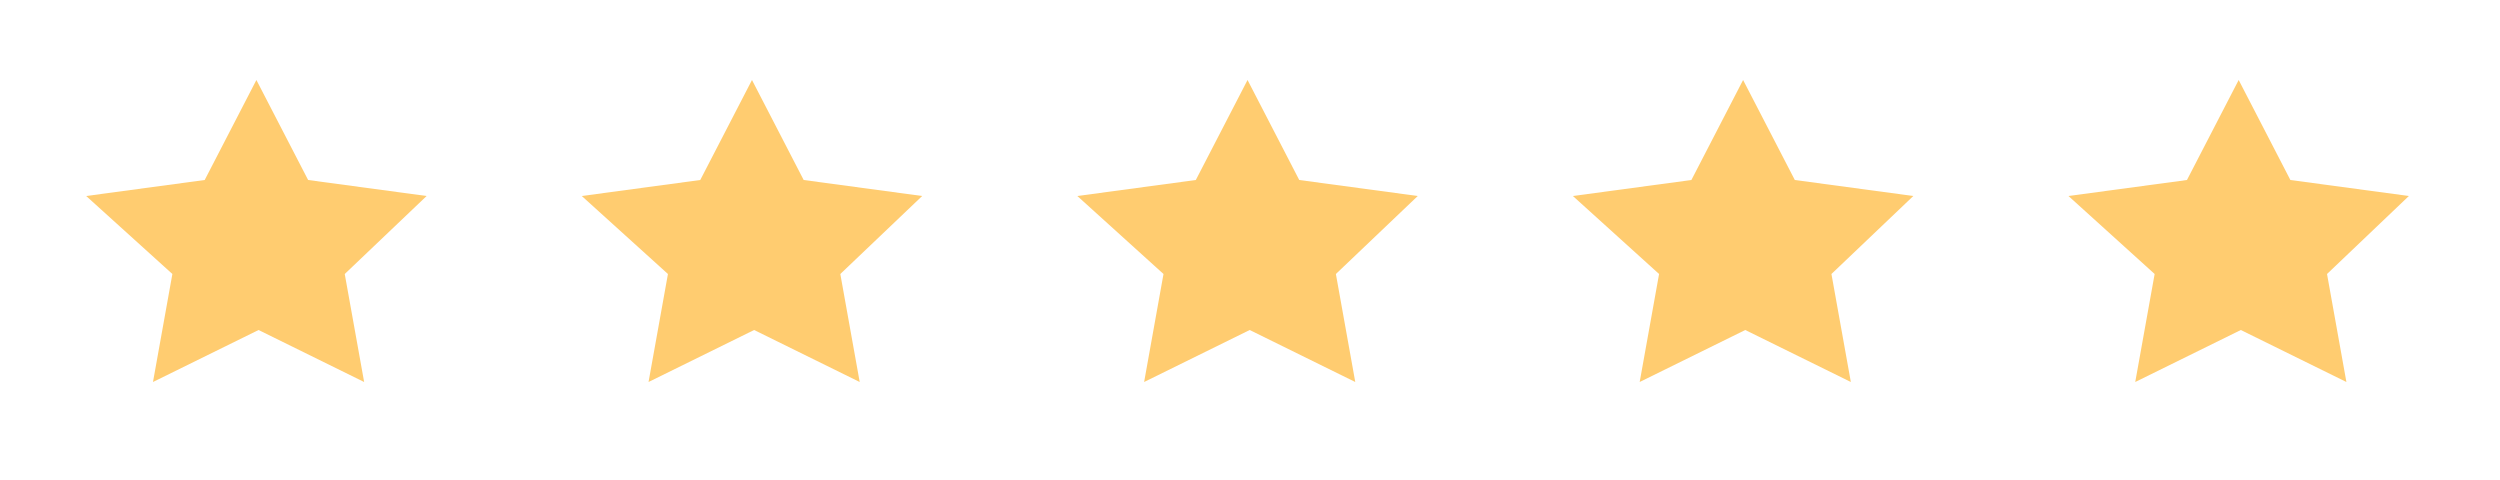
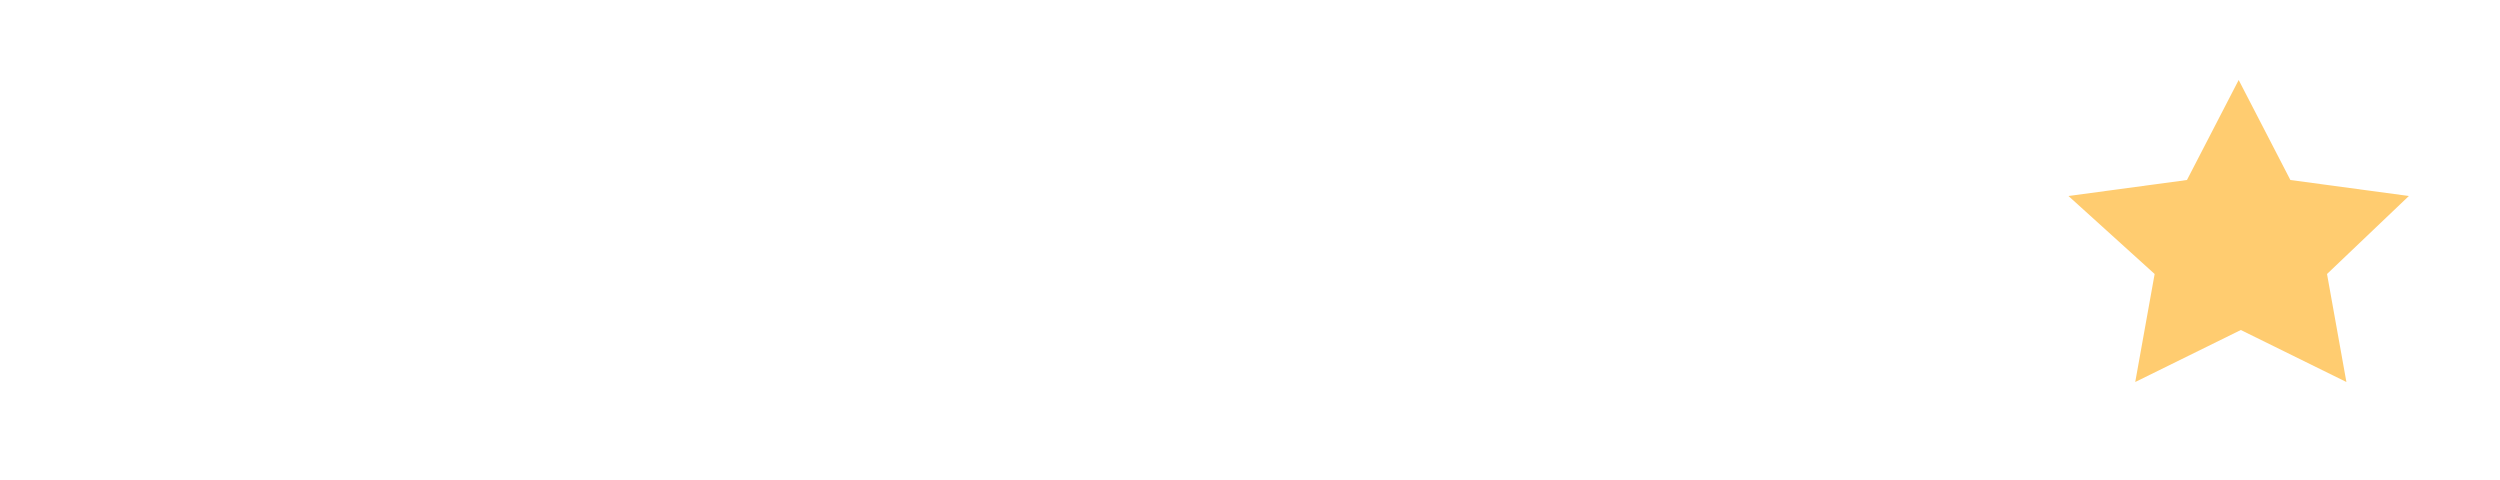
<svg xmlns="http://www.w3.org/2000/svg" width="125" height="24" viewBox="0 0 125 24" fill="none">
-   <path d="M18.207 19.1L12.928 16.5L7.649 19.1L8.619 13.7L4.309 9.8L10.235 9L12.82 4L15.406 9L21.331 9.8L17.237 13.7L18.207 19.1Z" fill="#FFCC70" />
-   <path d="M42.985 19.1L37.706 16.5L32.427 19.1L33.397 13.7L29.088 9.8L35.013 9L37.599 4L40.184 9L46.109 9.8L42.016 13.7L42.985 19.1Z" fill="#FFCC70" />
-   <path d="M67.763 19.1L62.485 16.5L57.206 19.1L58.175 13.7L53.866 9.8L59.791 9L62.377 4L64.962 9L70.888 9.8L66.794 13.7L67.763 19.1Z" fill="#FFCC70" />
-   <path d="M92.542 19.1L87.263 16.5L81.984 19.1L82.954 13.7L78.644 9.8L84.57 9L87.155 4L89.741 9L95.666 9.8L91.572 13.7L92.542 19.1Z" fill="#FFCC70" />
  <path d="M117.32 19.1L112.041 16.5L106.762 19.1L107.732 13.7L103.423 9.8L109.348 9L111.934 4L114.519 9L120.444 9.8L116.351 13.7L117.32 19.1Z" fill="#FFCC70" />
</svg>